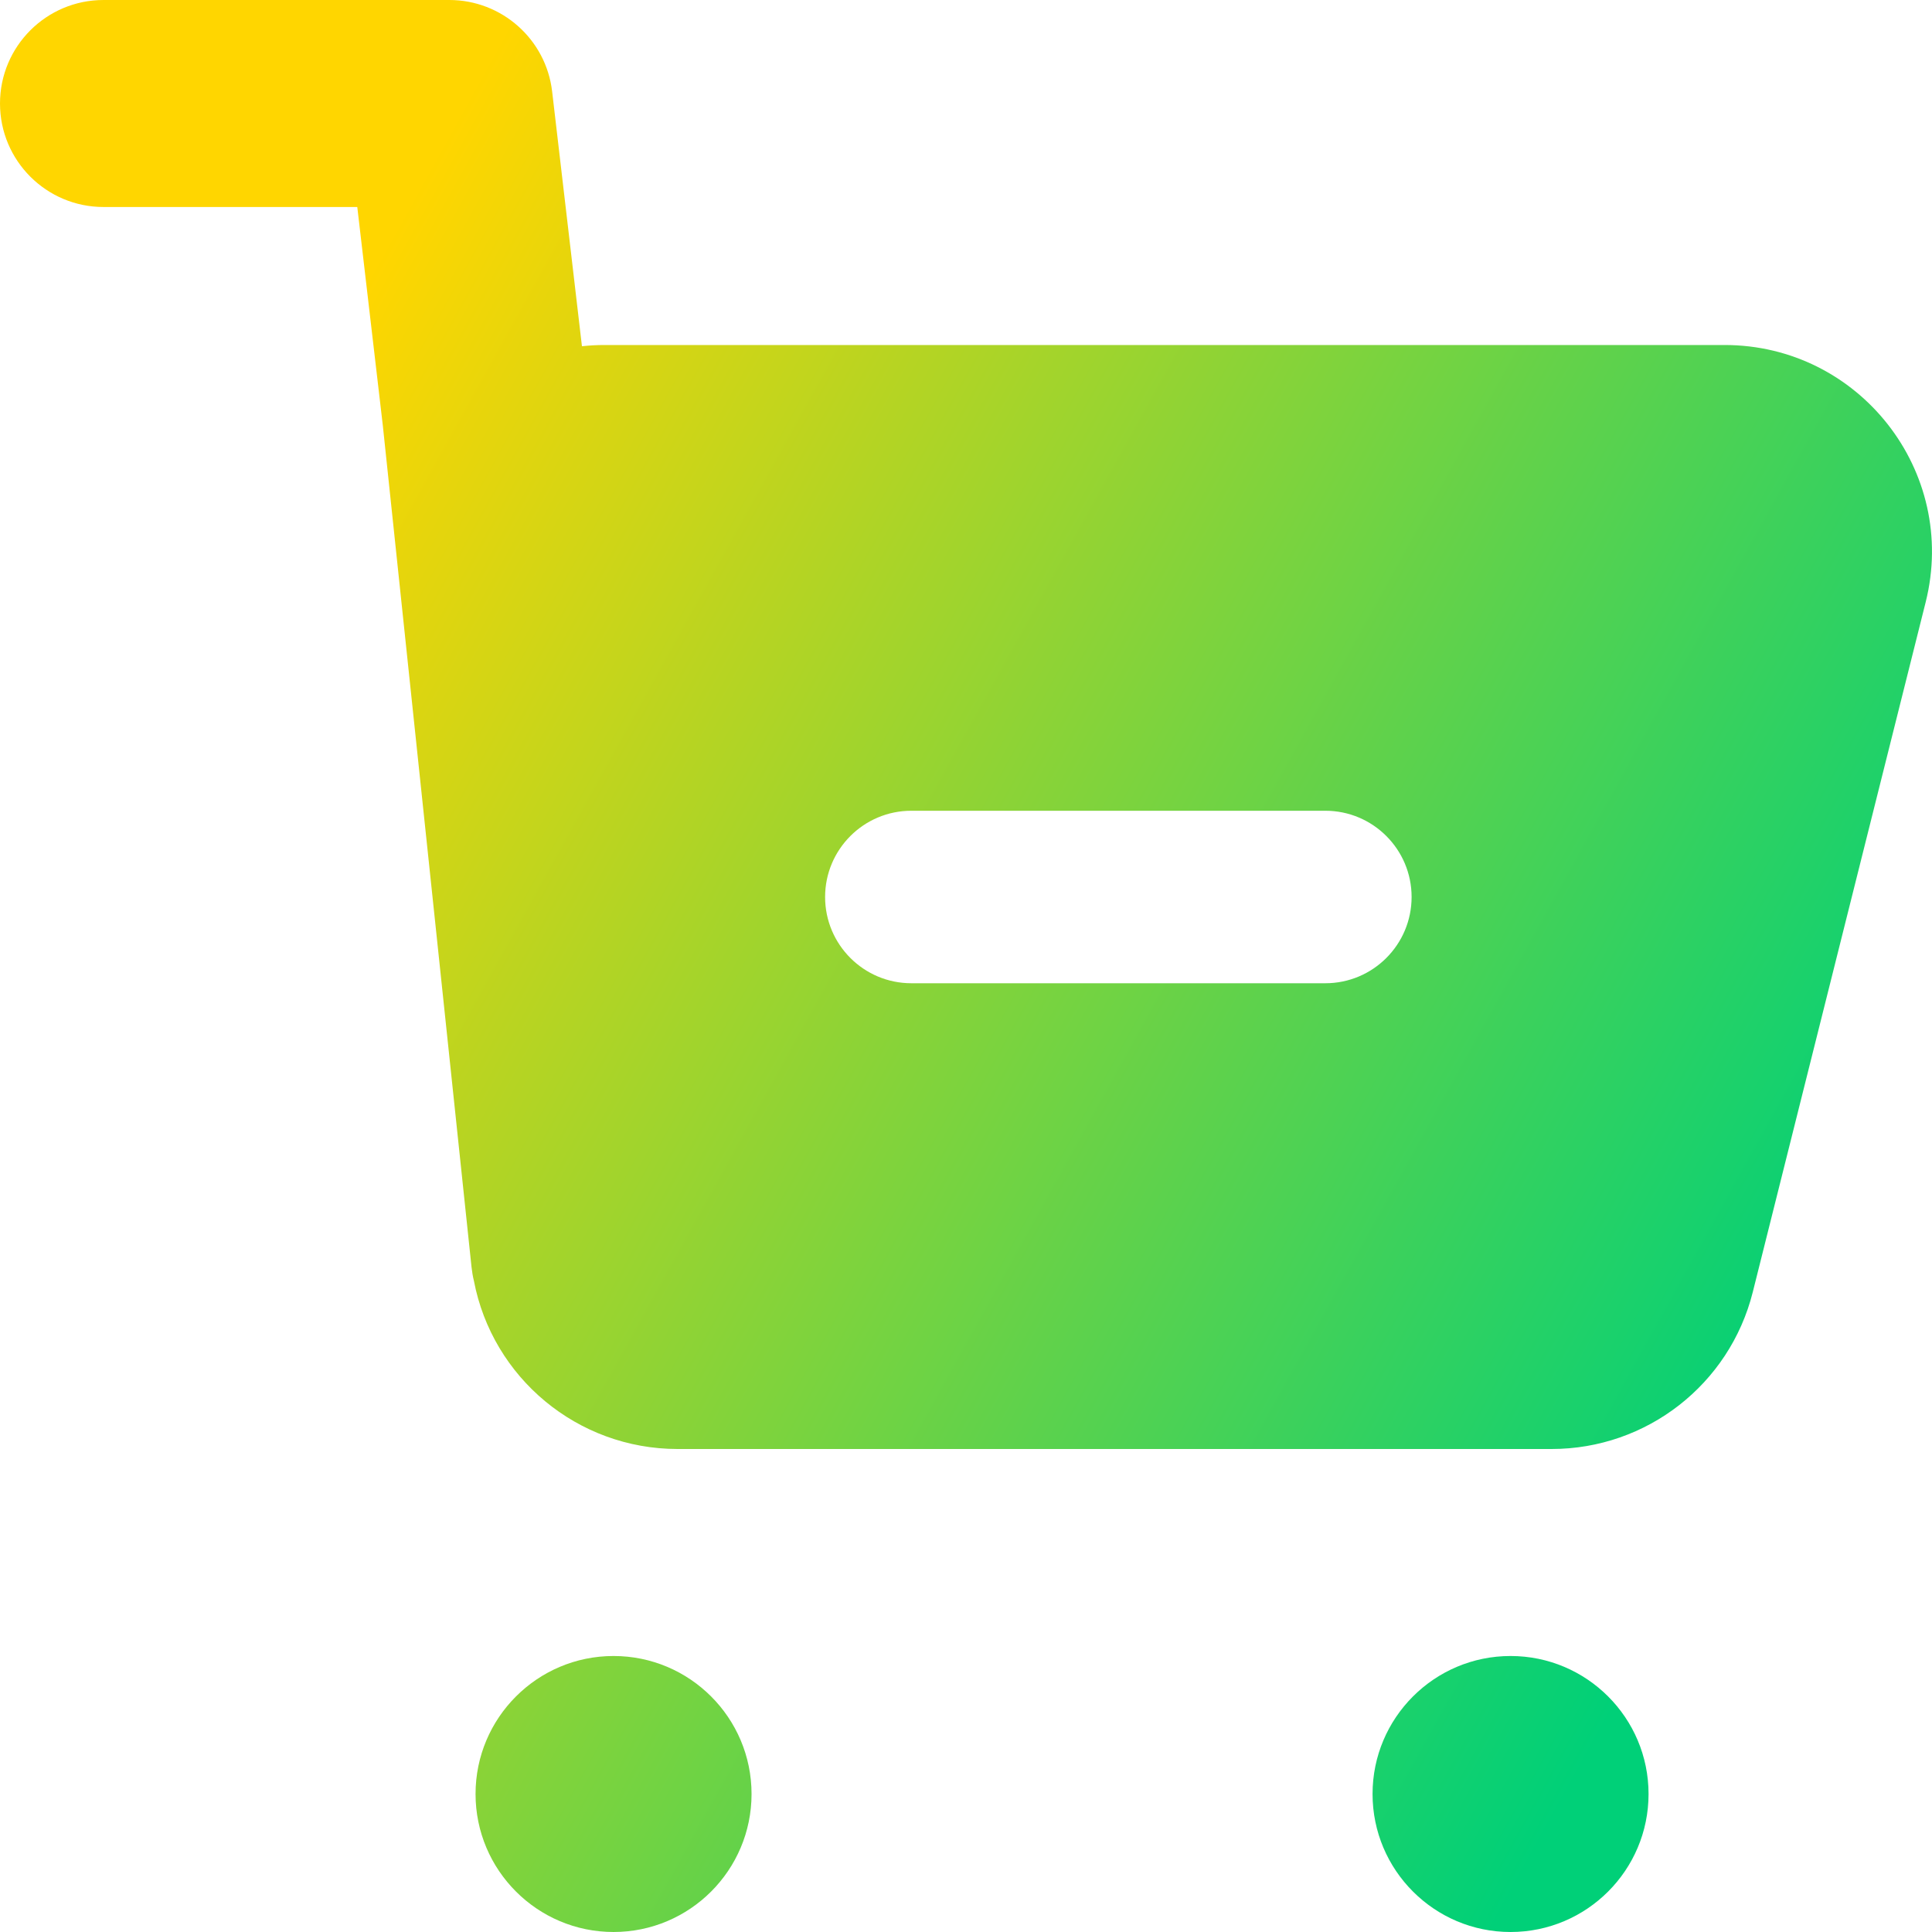
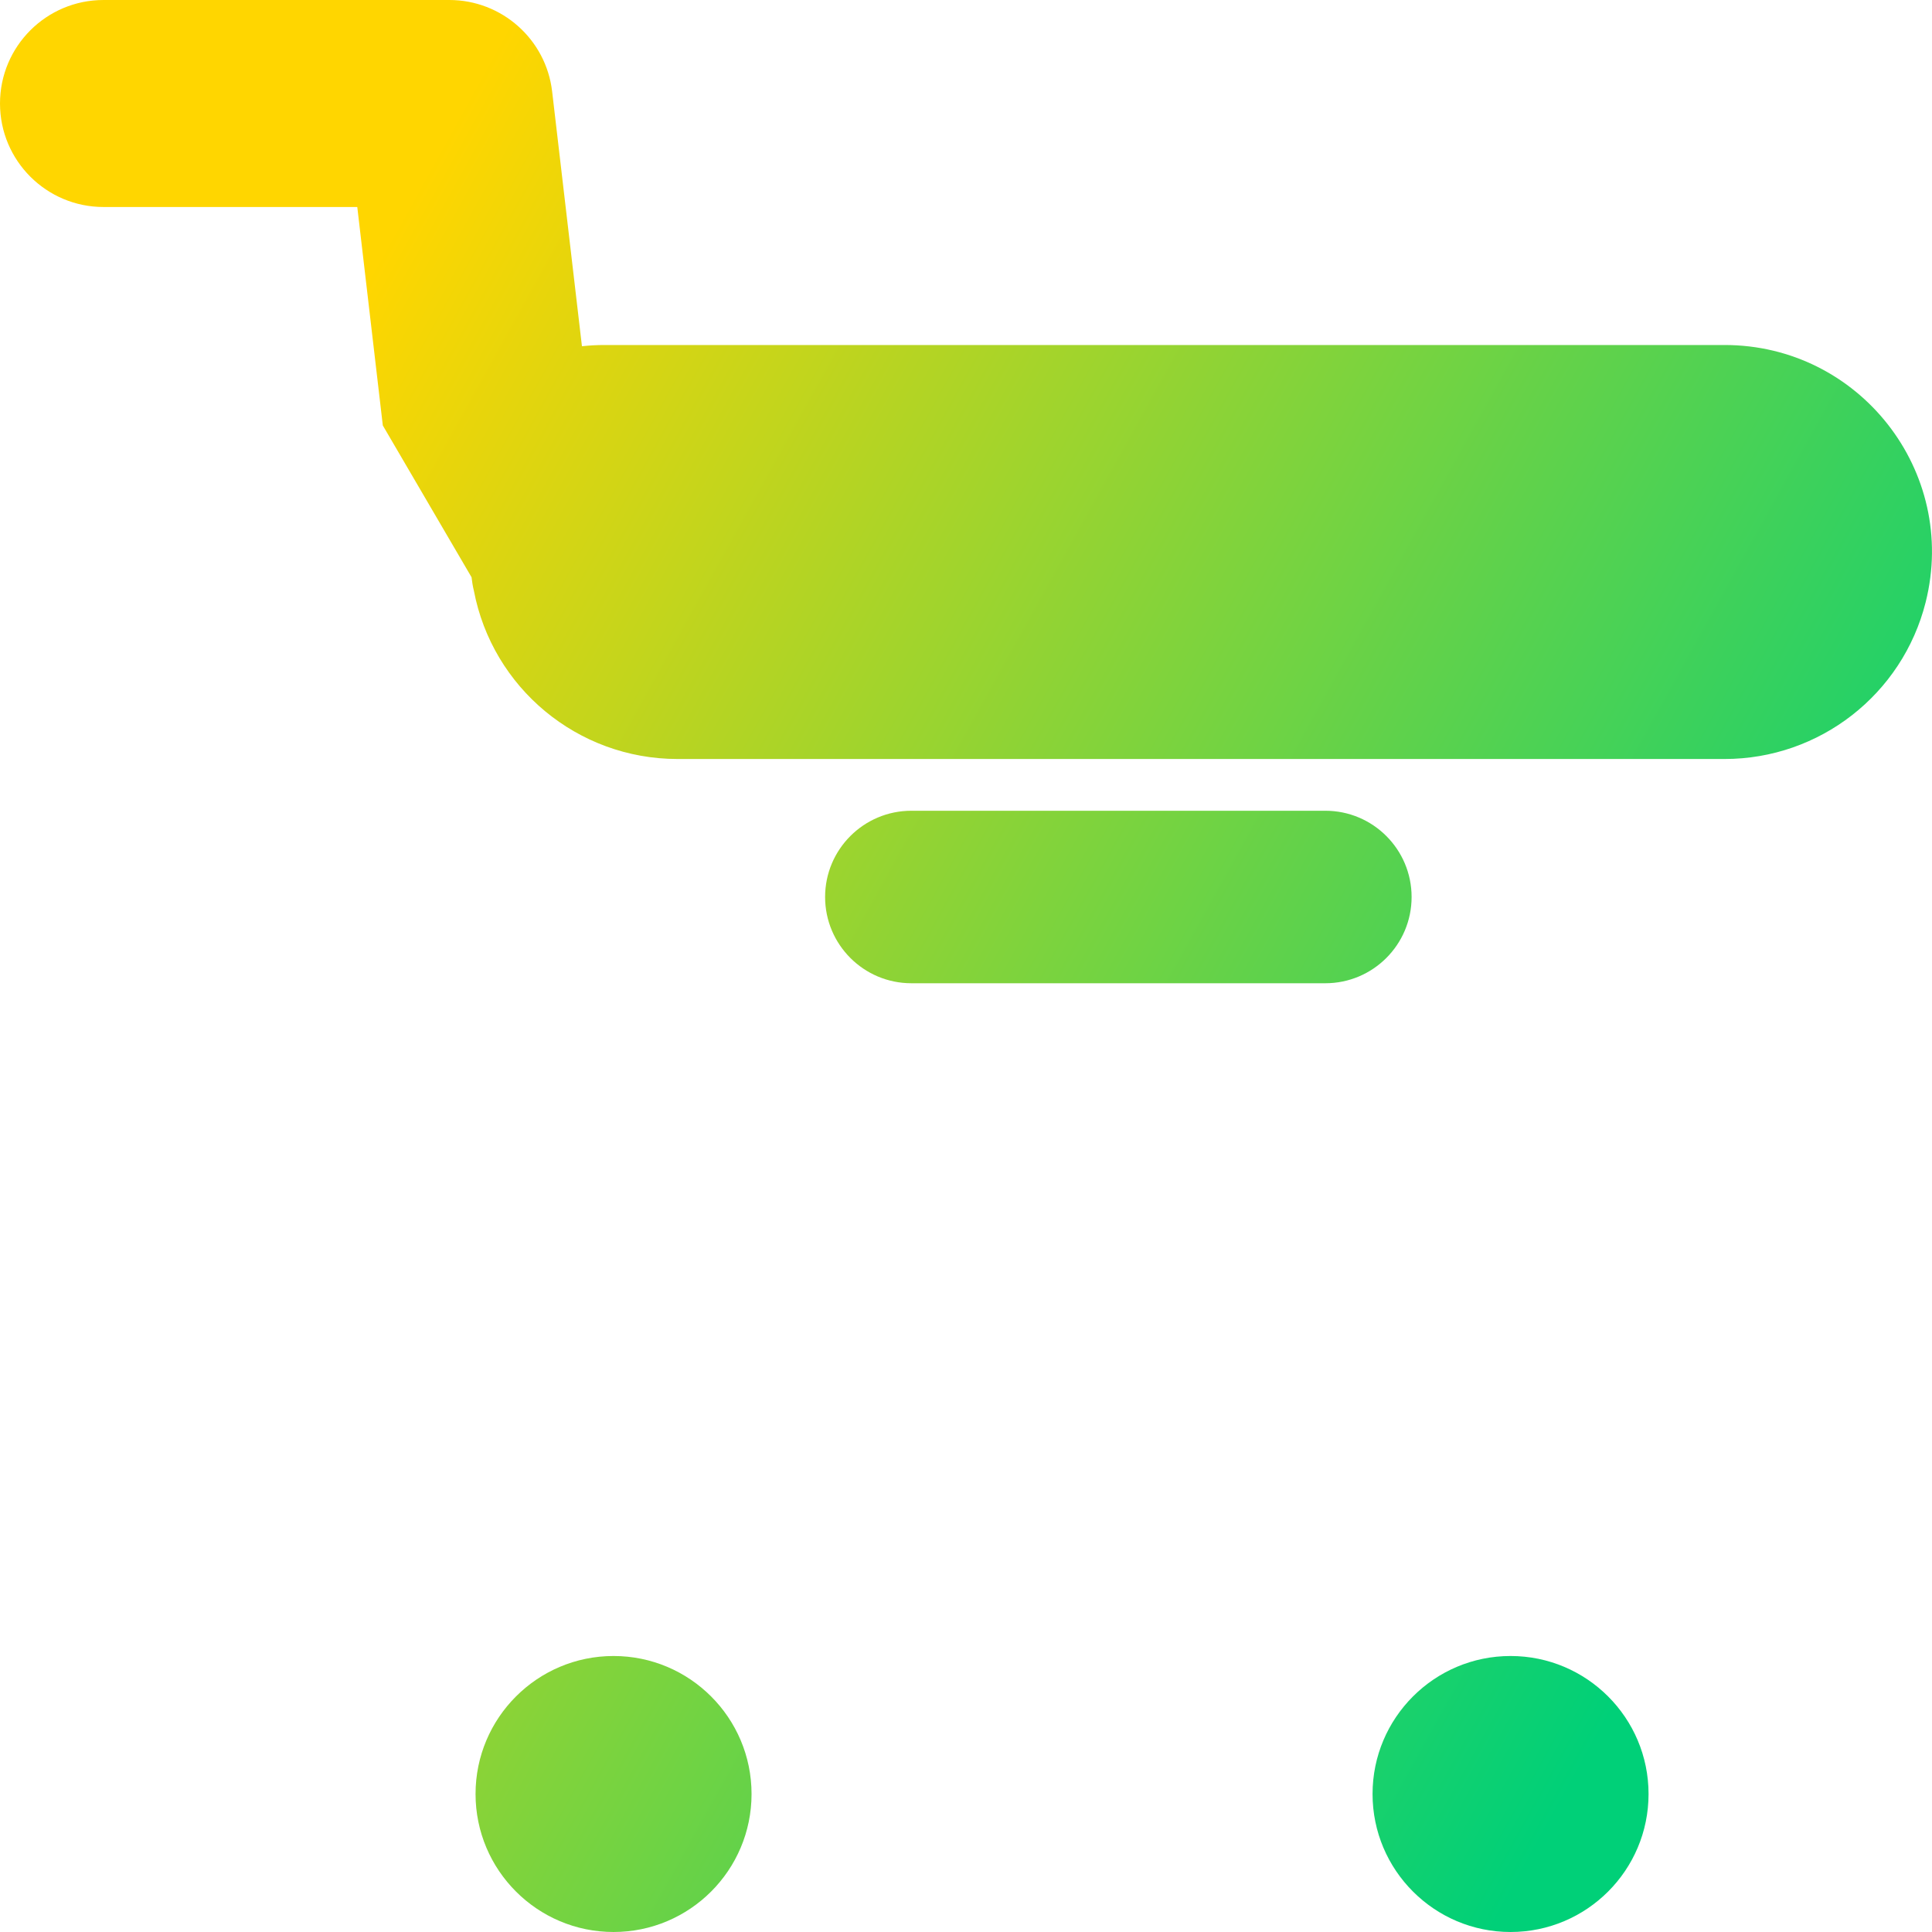
<svg xmlns="http://www.w3.org/2000/svg" fill="none" viewBox="0 0 14 14" id="Shopping-Cart-Subtract--Streamline-Core-Gradient">
  <desc>
    Shopping Cart Subtract Streamline Icon: https://streamlinehq.com
  </desc>
  <g id="Free Gradient/Money Shopping/shopping-cart-subtract--shopping-cart-checkout-subtract-minus-remove">
-     <path id="Subtract" fill="url(#paint0_linear_14402_13703)" fill-rule="evenodd" d="M0 .75C0 .336.336 0 .75 0h2.506c.38 0 .701.285.745.663l.216 1.846c.054-.006.108-.009.163-.009h8.117c.976 0 1.695.916 1.457 1.864l-1.253 5c-.168.668-.769 1.136-1.457 1.136H4.91c-.726 0-1.342-.517-1.476-1.219-.008-.032-.013-.064-.017-.098L2.774 3.083 2.589 1.5H.75C.336 1.5 0 1.164 0 .75ZM10.946 12c.552 0 1 .448 1 1s-.448 1-1 1c-.552 0-1-.448-1-1s.448-1 1-1Zm-5.5 1c0-.552-.448-1-1-1-.552 0-1 .448-1 1s.448 1 1 1c.552 0 1-.448 1-1Zm1.158-7.125c-.345 0-.625.28-.625.625s.28.625.625.625h3c.345 0 .625-.28.625-.625s-.28-.625-.625-.625h-3Z" clip-rule="evenodd" />
+     <path id="Subtract" fill="url(#paint0_linear_14402_13703)" fill-rule="evenodd" d="M0 .75C0 .336.336 0 .75 0h2.506c.38 0 .701.285.745.663l.216 1.846c.054-.006.108-.009.163-.009h8.117c.976 0 1.695.916 1.457 1.864c-.168.668-.769 1.136-1.457 1.136H4.91c-.726 0-1.342-.517-1.476-1.219-.008-.032-.013-.064-.017-.098L2.774 3.083 2.589 1.5H.75C.336 1.5 0 1.164 0 .75ZM10.946 12c.552 0 1 .448 1 1s-.448 1-1 1c-.552 0-1-.448-1-1s.448-1 1-1Zm-5.5 1c0-.552-.448-1-1-1-.552 0-1 .448-1 1s.448 1 1 1c.552 0 1-.448 1-1Zm1.158-7.125c-.345 0-.625.28-.625.625s.28.625.625.625h3c.345 0 .625-.28.625-.625s-.28-.625-.625-.625h-3Z" clip-rule="evenodd" />
  </g>
  <defs>
    <linearGradient id="paint0_linear_14402_13703" x1="2.288" x2="13.596" y1="2.692" y2="8.957" gradientUnits="userSpaceOnUse">
      <stop stop-color="#ffd600" />
      <stop offset="1" stop-color="#00d078" />
    </linearGradient>
  </defs>
</svg>